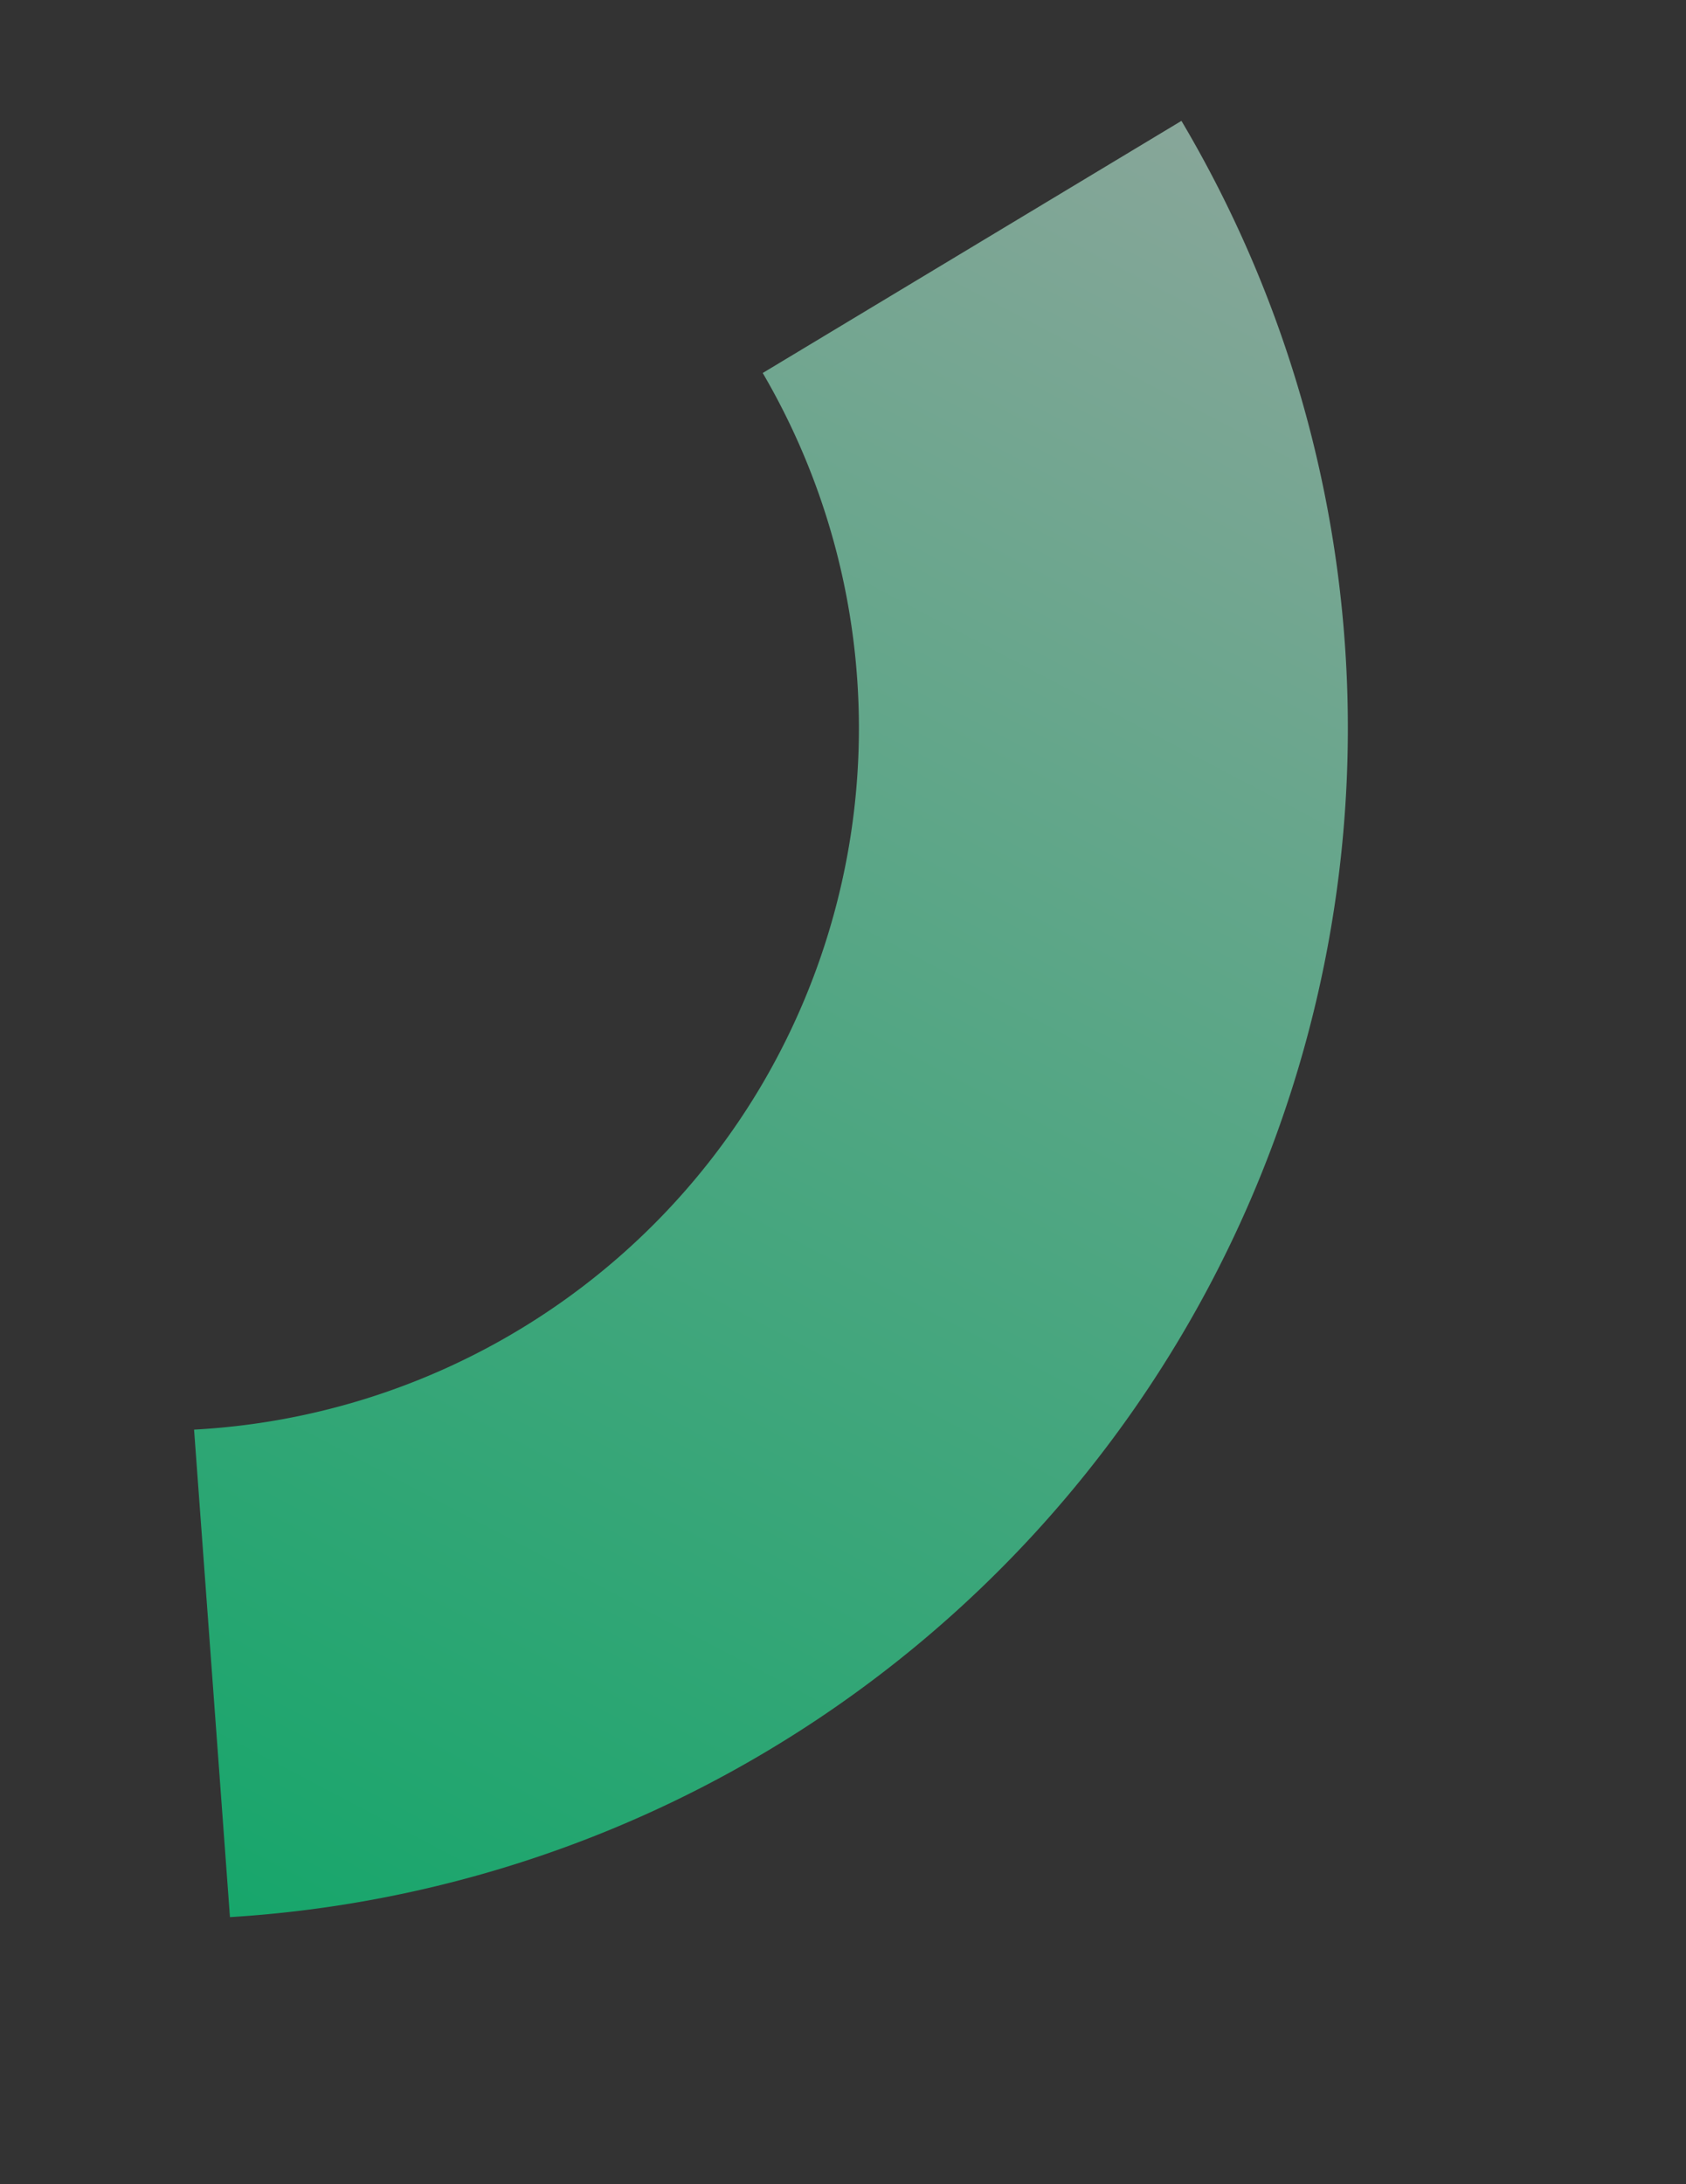
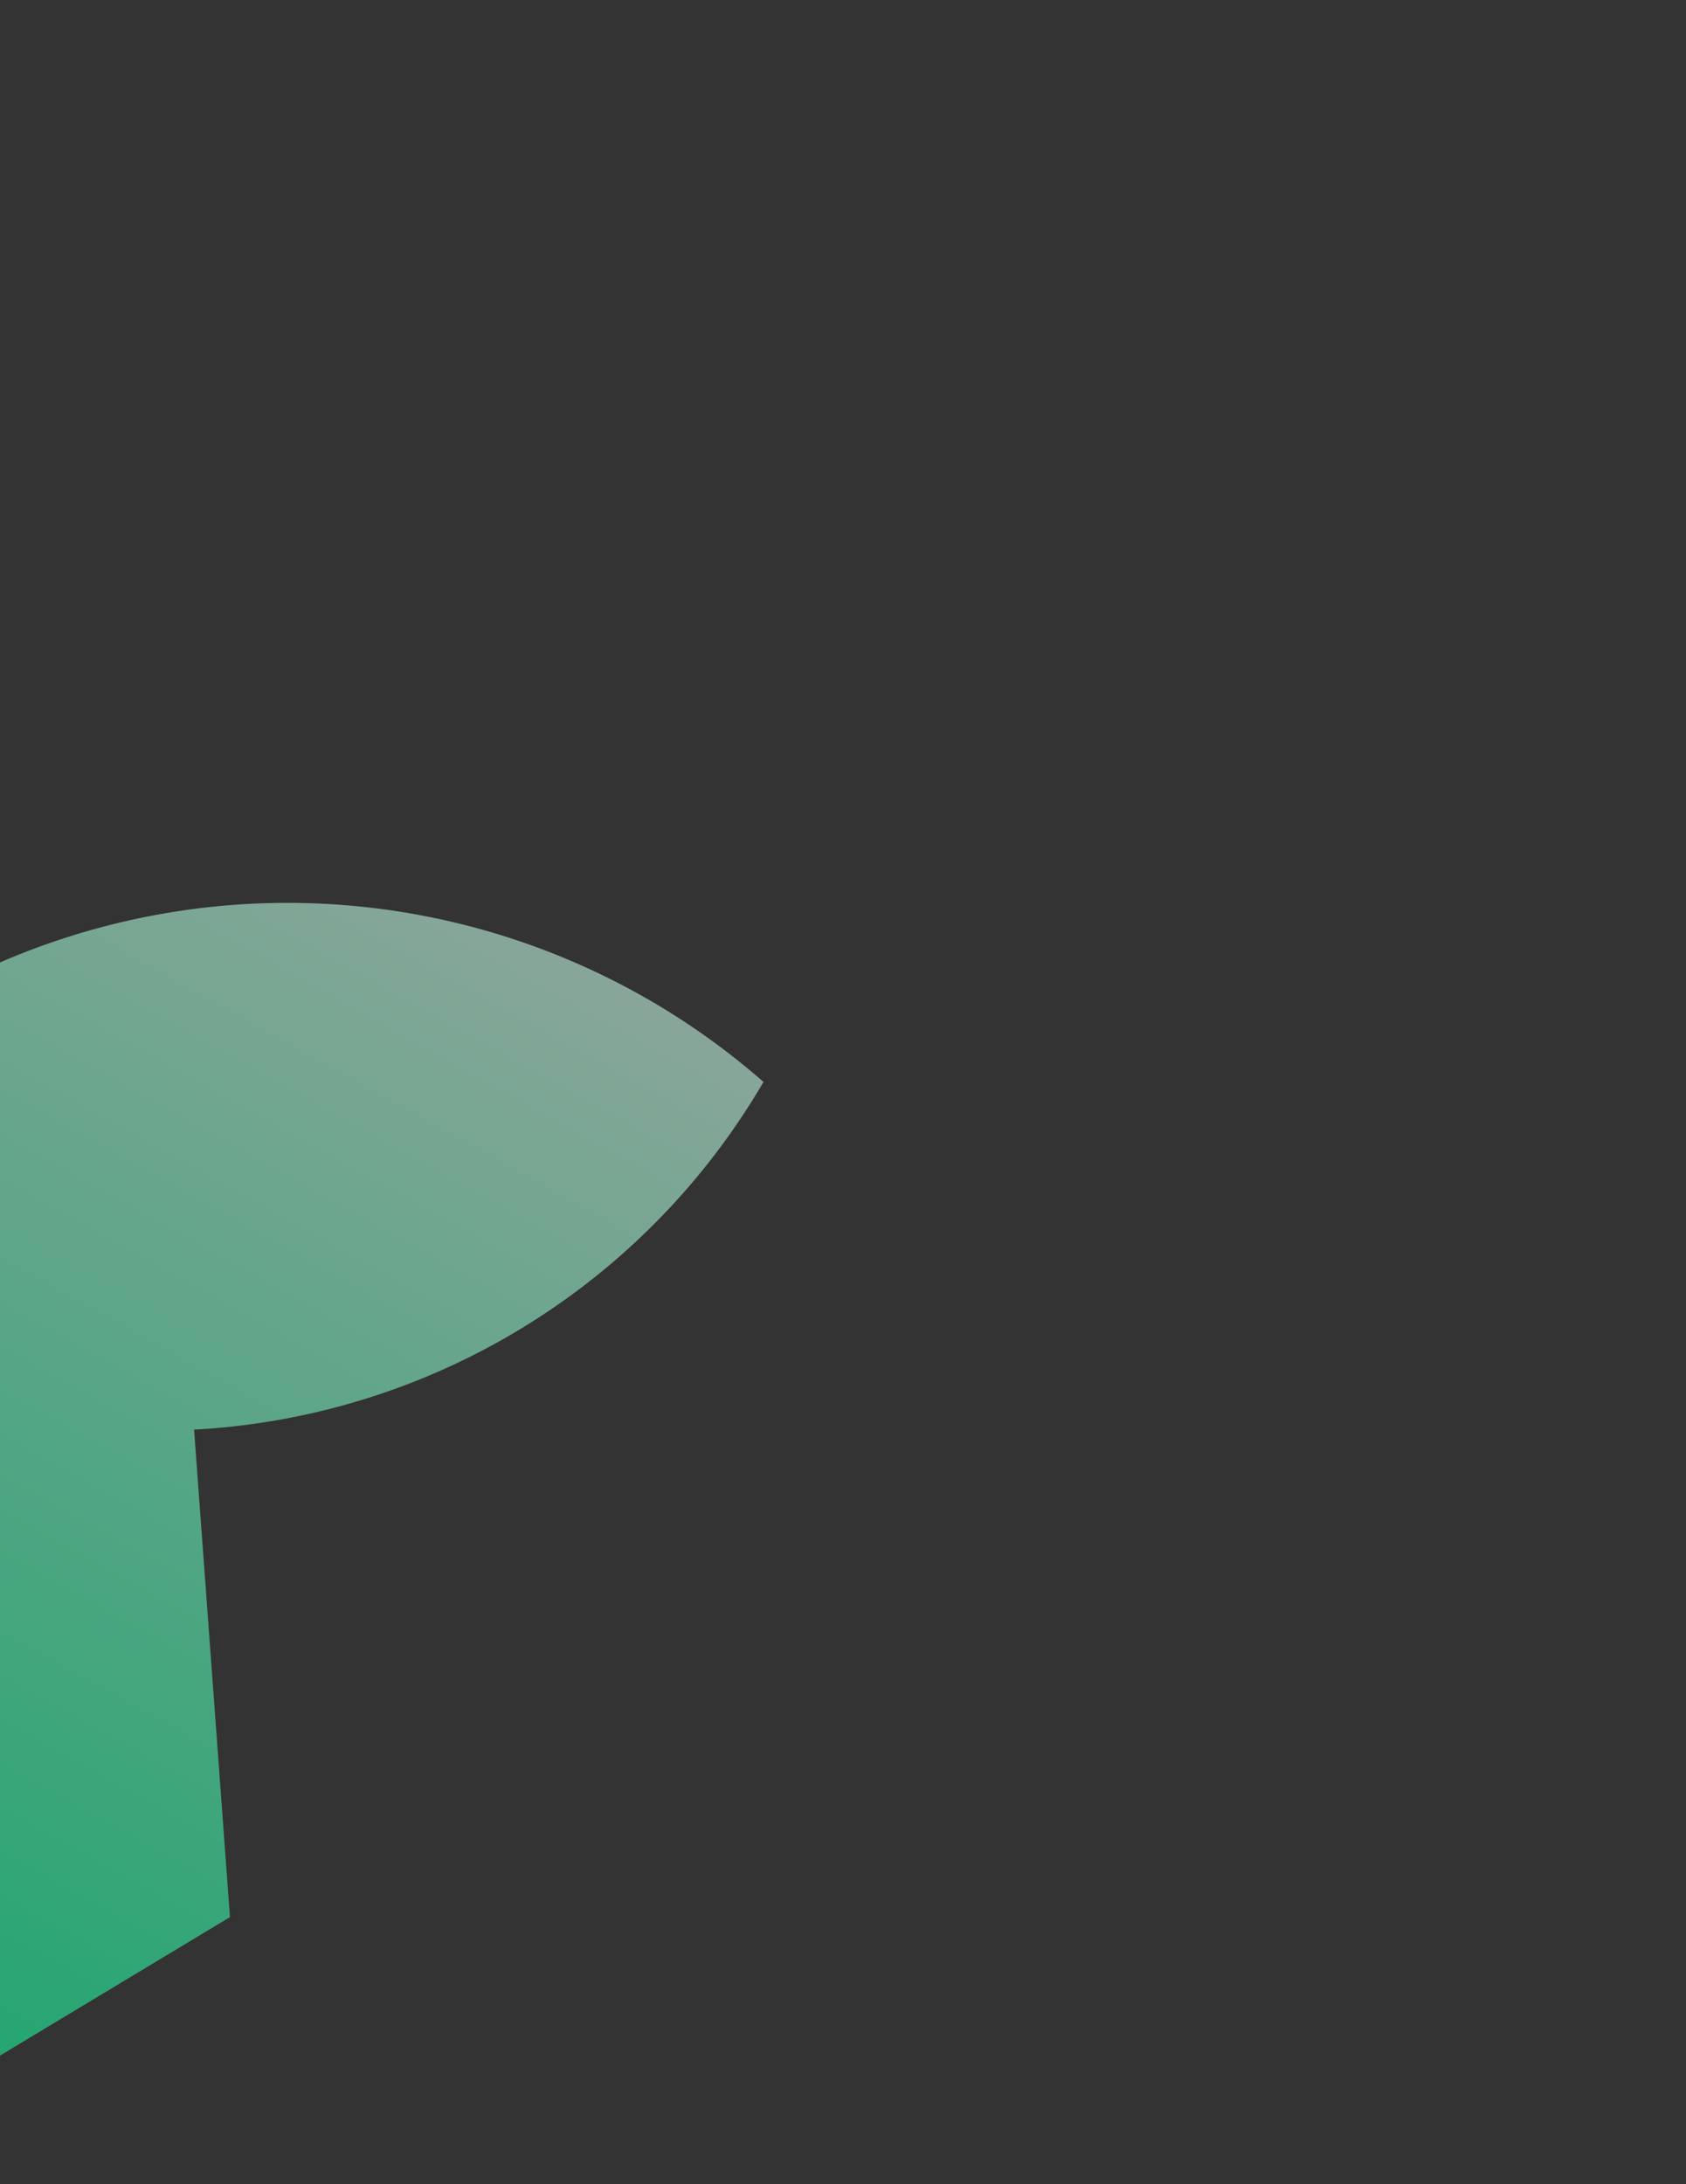
<svg xmlns="http://www.w3.org/2000/svg" width="64.445" height="83.469" viewBox="0 0 64.445 83.469">
  <rect x="0" y="0" width="64.445" height="83.469" fill="#333333" stroke="none" />
  <defs>
    <linearGradient id="linear-gradient" x1="0.5" x2="0.5" y2="1" gradientUnits="objectBoundingBox">
      <stop offset="0" stop-color="#00ff96" />
      <stop offset="1" stop-color="#caffe9" />
    </linearGradient>
  </defs>
-   <path id="Pfad_25" data-name="Pfad 25" d="M218.8,38.069a26.867,26.867,0,0,1,12.979-21.951L221.821.311A45.526,45.526,0,0,0,221.938,78l9.608-16.022A26.888,26.888,0,0,1,218.8,38.069" transform="translate(204.5 177.683) rotate(-152)" opacity="0.564" fill="url(#linear-gradient)" />
+   <path id="Pfad_25" data-name="Pfad 25" d="M218.8,38.069a26.867,26.867,0,0,1,12.979-21.951L221.821.311l9.608-16.022A26.888,26.888,0,0,1,218.8,38.069" transform="translate(204.5 177.683) rotate(-152)" opacity="0.564" fill="url(#linear-gradient)" />
</svg>